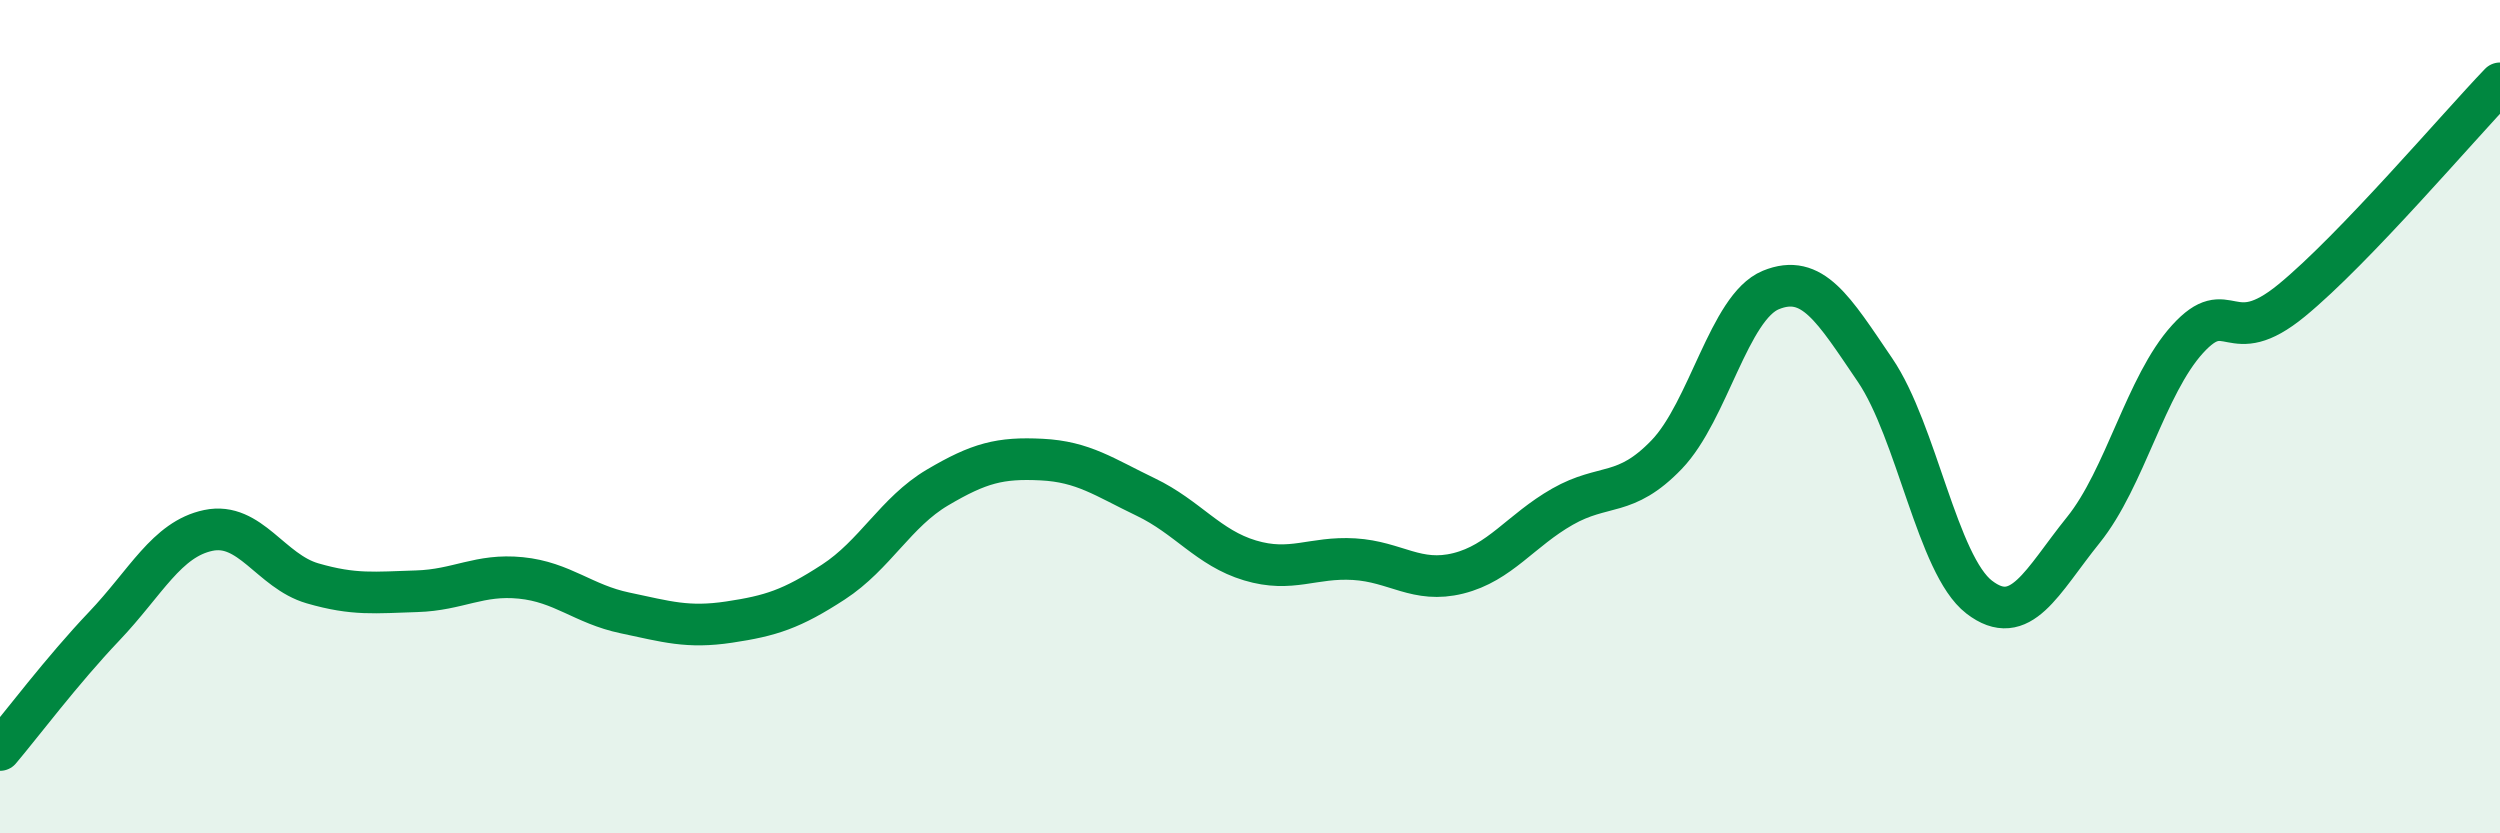
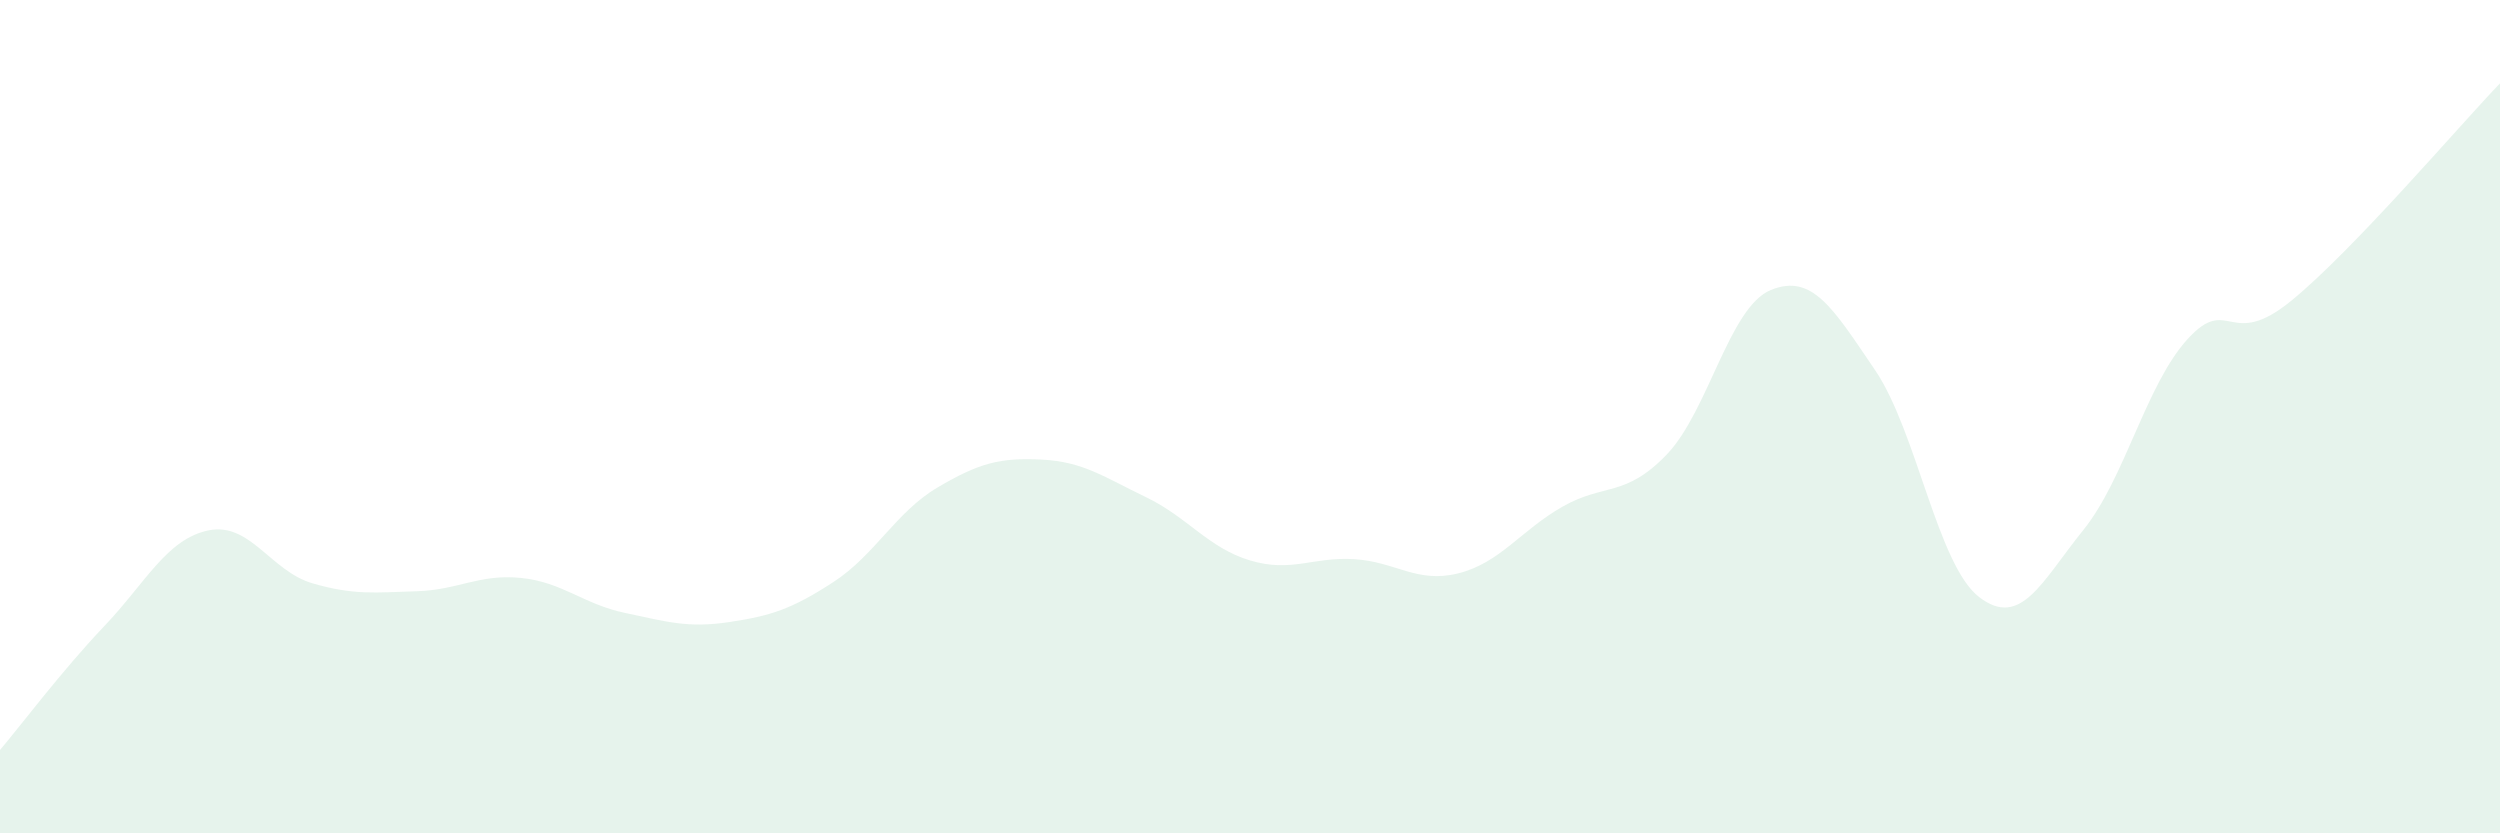
<svg xmlns="http://www.w3.org/2000/svg" width="60" height="20" viewBox="0 0 60 20">
  <path d="M 0,18 C 0.5,17.41 1.5,16.08 2.5,15.03 C 3.5,13.98 4,12.94 5,12.73 C 6,12.52 6.5,13.71 7.5,14 C 8.5,14.29 9,14.22 10,14.19 C 11,14.16 11.5,13.77 12.5,13.87 C 13.5,13.97 14,14.5 15,14.71 C 16,14.92 16.5,15.08 17.5,14.93 C 18.5,14.78 19,14.62 20,13.97 C 21,13.32 21.5,12.29 22.5,11.7 C 23.5,11.11 24,10.98 25,11.03 C 26,11.08 26.5,11.45 27.5,11.93 C 28.5,12.41 29,13.15 30,13.45 C 31,13.75 31.5,13.36 32.5,13.42 C 33.5,13.48 34,14.01 35,13.76 C 36,13.51 36.5,12.73 37.5,12.16 C 38.5,11.59 39,11.95 40,10.91 C 41,9.87 41.5,7.37 42.5,6.96 C 43.5,6.55 44,7.41 45,8.88 C 46,10.35 46.5,13.56 47.5,14.33 C 48.5,15.1 49,13.96 50,12.72 C 51,11.48 51.5,9.24 52.5,8.14 C 53.5,7.04 53.5,8.44 55,7.21 C 56.5,5.98 59,3.04 60,2L60 20L0 20Z" fill="#008740" opacity="0.1" stroke-linecap="round" stroke-linejoin="round" />
-   <path d="M 0,18 C 0.5,17.41 1.5,16.08 2.5,15.03 C 3.5,13.98 4,12.94 5,12.73 C 6,12.52 6.5,13.71 7.5,14 C 8.5,14.29 9,14.22 10,14.19 C 11,14.16 11.5,13.77 12.5,13.87 C 13.5,13.97 14,14.5 15,14.71 C 16,14.92 16.5,15.08 17.5,14.93 C 18.5,14.78 19,14.62 20,13.97 C 21,13.32 21.5,12.29 22.5,11.7 C 23.5,11.11 24,10.98 25,11.03 C 26,11.08 26.5,11.45 27.5,11.93 C 28.5,12.41 29,13.15 30,13.45 C 31,13.75 31.5,13.36 32.5,13.42 C 33.5,13.48 34,14.01 35,13.76 C 36,13.51 36.5,12.73 37.5,12.16 C 38.5,11.59 39,11.95 40,10.91 C 41,9.87 41.5,7.37 42.5,6.96 C 43.5,6.55 44,7.41 45,8.88 C 46,10.35 46.5,13.56 47.5,14.33 C 48.5,15.1 49,13.96 50,12.72 C 51,11.48 51.5,9.24 52.5,8.14 C 53.5,7.04 53.5,8.44 55,7.21 C 56.5,5.98 59,3.04 60,2" stroke="#008740" stroke-width="1" fill="none" stroke-linecap="round" stroke-linejoin="round" />
</svg>